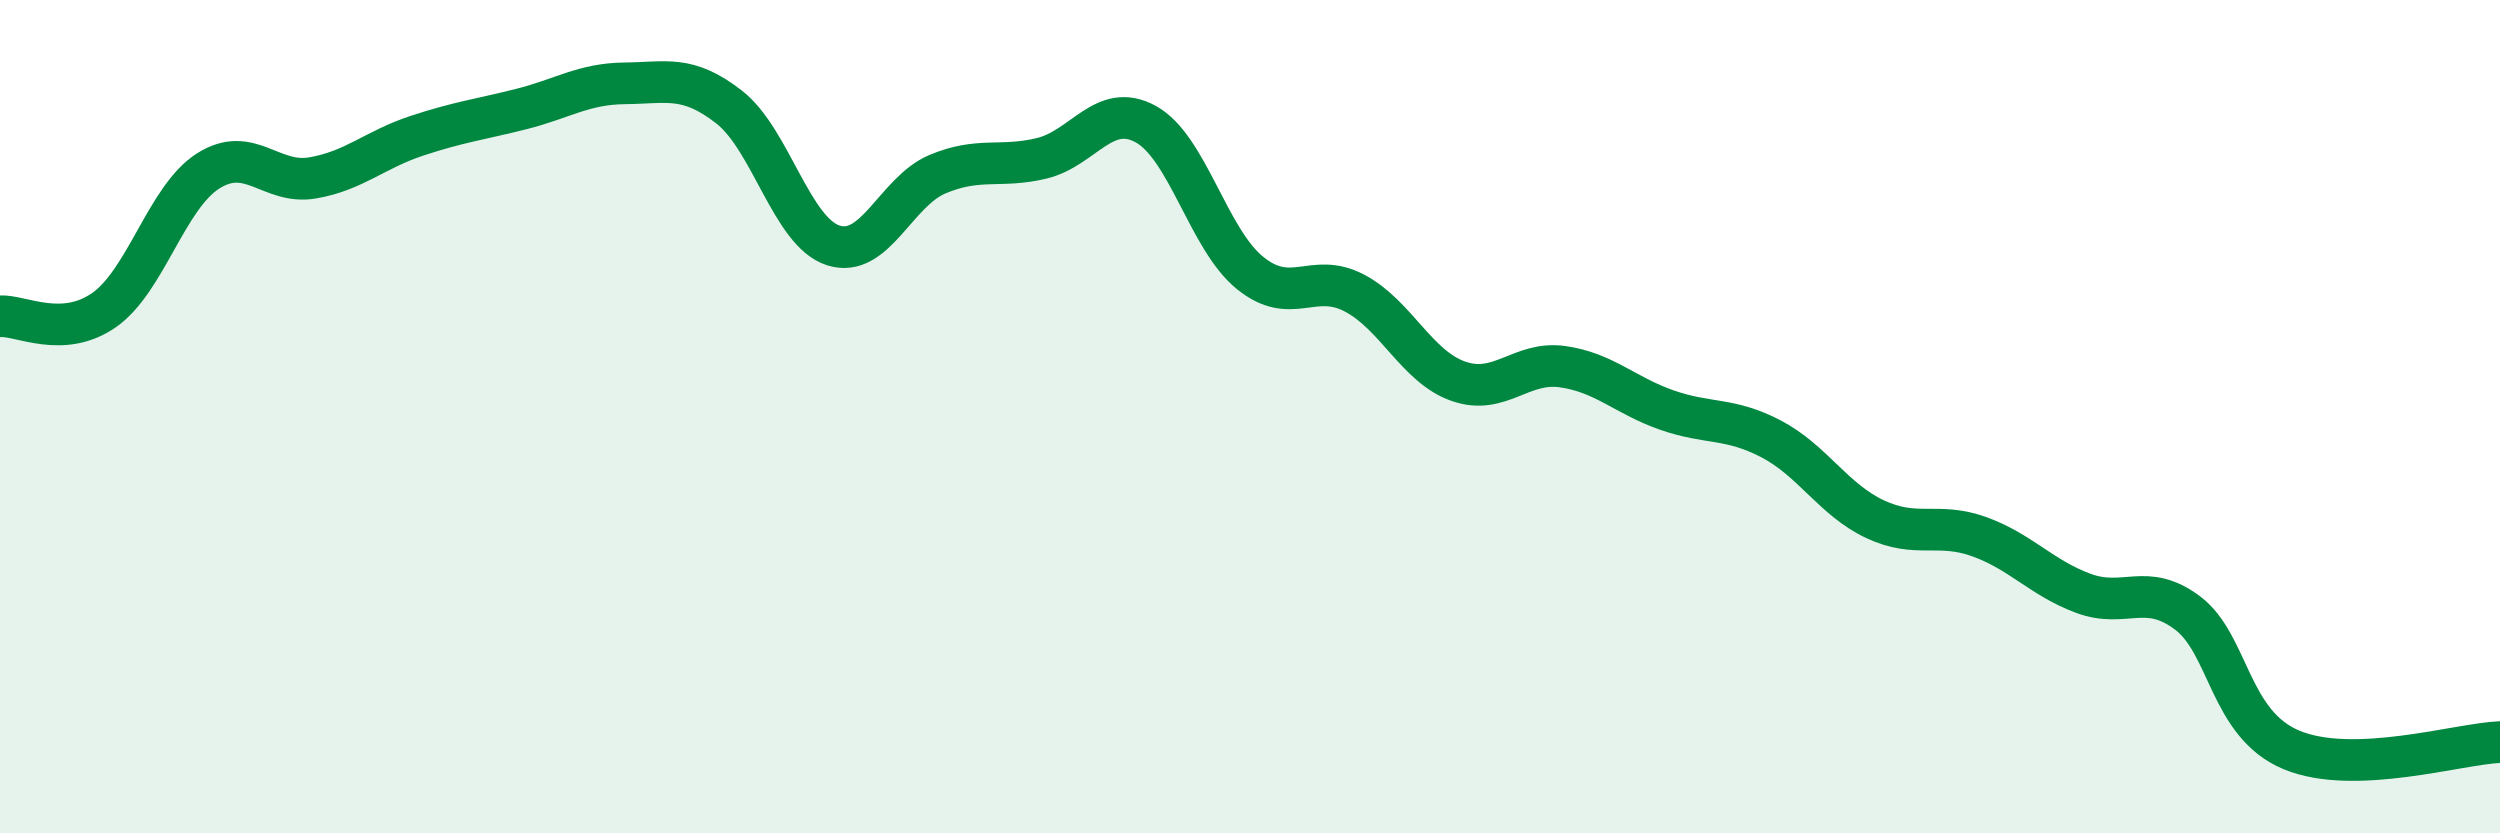
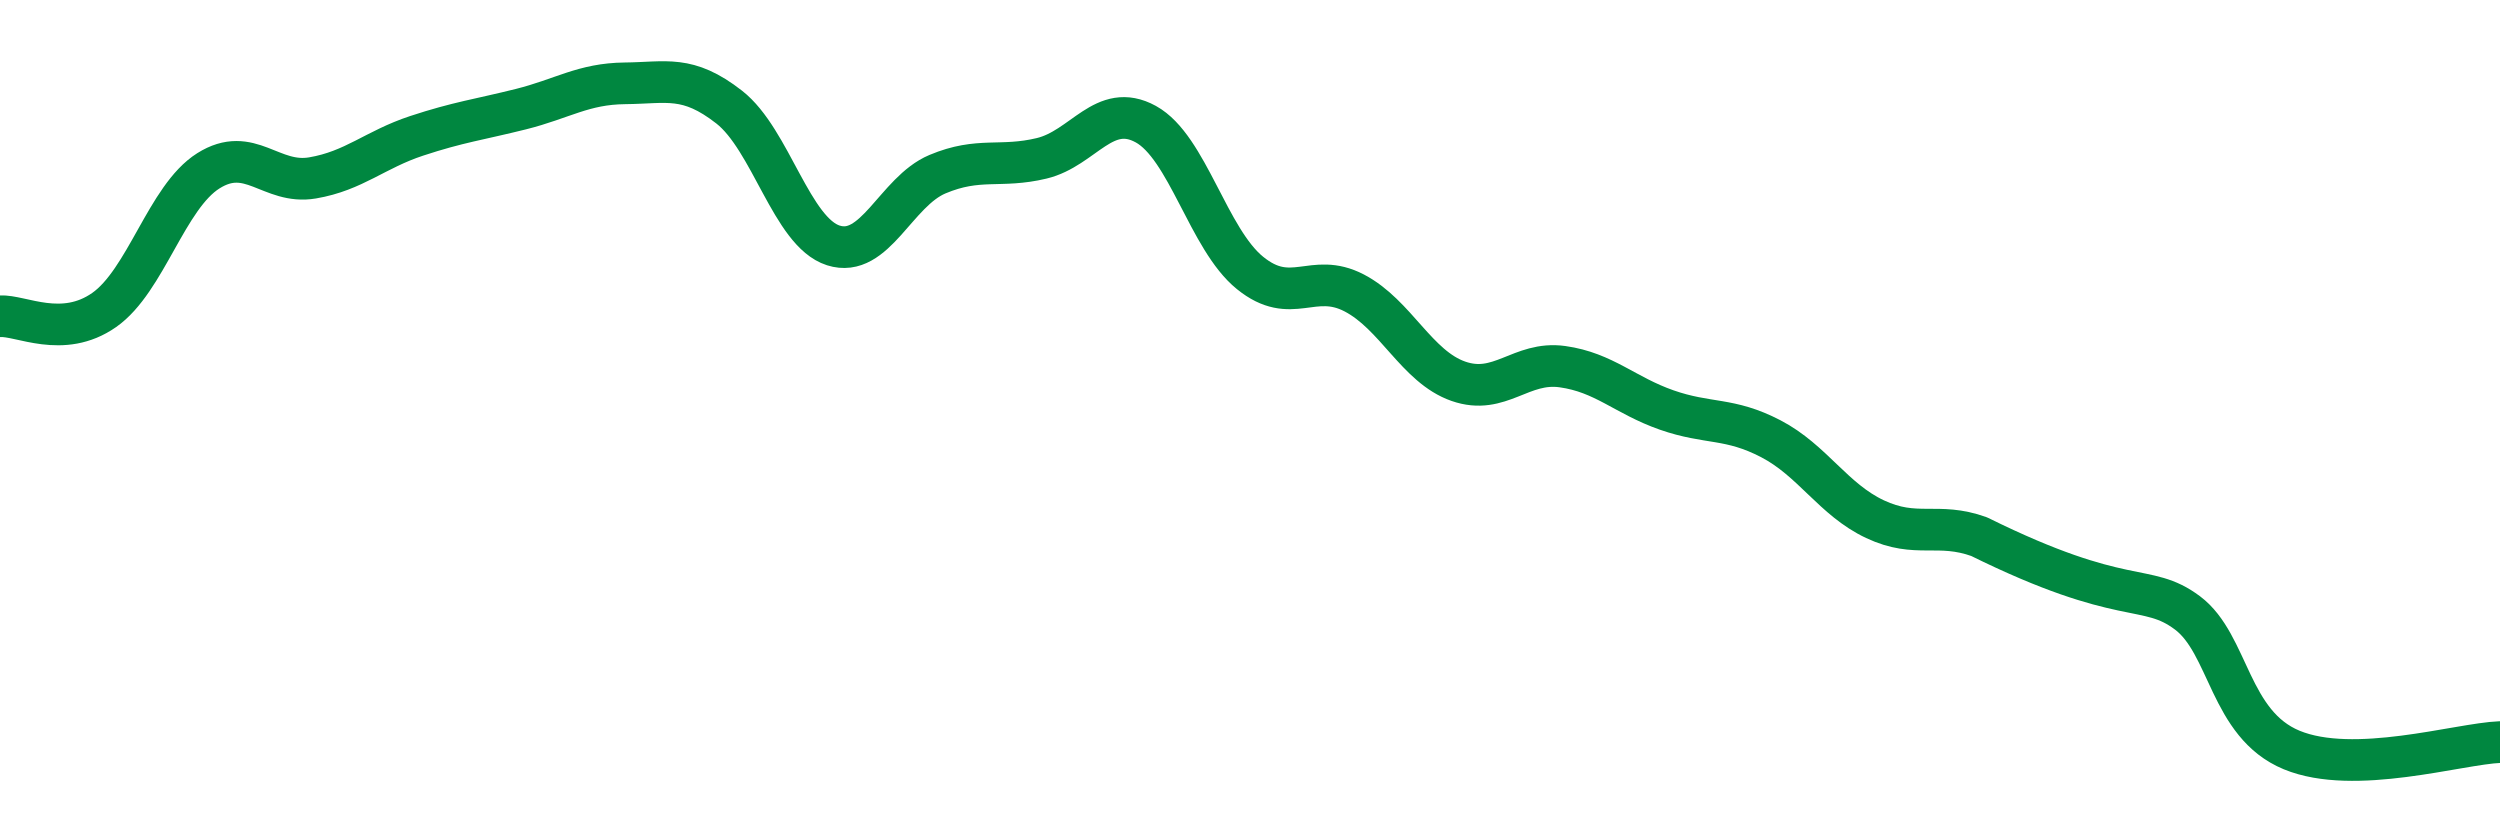
<svg xmlns="http://www.w3.org/2000/svg" width="60" height="20" viewBox="0 0 60 20">
-   <path d="M 0,7.59 C 0.5,7.56 1.5,8.14 2.5,7.44 C 3.5,6.74 4,4.73 5,4.1 C 6,3.47 6.5,4.44 7.5,4.27 C 8.5,4.1 9,3.59 10,3.26 C 11,2.93 11.5,2.87 12.5,2.62 C 13.5,2.37 14,2.01 15,2 C 16,1.99 16.5,1.79 17.5,2.57 C 18.5,3.35 19,5.57 20,5.89 C 21,6.21 21.5,4.6 22.5,4.18 C 23.5,3.76 24,4.04 25,3.8 C 26,3.56 26.5,2.43 27.5,2.98 C 28.5,3.53 29,5.74 30,6.55 C 31,7.36 31.5,6.51 32.5,7.03 C 33.5,7.55 34,8.8 35,9.15 C 36,9.5 36.5,8.66 37.5,8.8 C 38.5,8.94 39,9.49 40,9.84 C 41,10.19 41.5,10.01 42.5,10.53 C 43.5,11.05 44,11.99 45,12.46 C 46,12.93 46.5,12.52 47.5,12.88 C 48.5,13.24 49,13.87 50,14.24 C 51,14.61 51.5,13.96 52.5,14.71 C 53.5,15.46 53.5,17.38 55,18 C 56.5,18.62 59,17.85 60,17.81L60 20L0 20Z" fill="#008740" opacity="0.1" stroke-linecap="round" stroke-linejoin="round" />
-   <path d="M 0,7.59 C 0.5,7.56 1.5,8.14 2.5,7.44 C 3.5,6.74 4,4.73 5,4.1 C 6,3.47 6.5,4.44 7.5,4.27 C 8.5,4.1 9,3.59 10,3.26 C 11,2.93 11.5,2.87 12.5,2.62 C 13.5,2.37 14,2.01 15,2 C 16,1.99 16.5,1.79 17.5,2.57 C 18.5,3.35 19,5.57 20,5.89 C 21,6.21 21.5,4.6 22.5,4.18 C 23.5,3.76 24,4.04 25,3.8 C 26,3.56 26.5,2.43 27.5,2.98 C 28.5,3.53 29,5.74 30,6.55 C 31,7.36 31.5,6.51 32.5,7.03 C 33.5,7.55 34,8.8 35,9.15 C 36,9.5 36.5,8.66 37.5,8.8 C 38.5,8.94 39,9.49 40,9.84 C 41,10.19 41.5,10.01 42.5,10.53 C 43.5,11.05 44,11.99 45,12.46 C 46,12.93 46.5,12.52 47.5,12.88 C 48.5,13.24 49,13.87 50,14.24 C 51,14.61 51.5,13.96 52.5,14.71 C 53.5,15.46 53.5,17.38 55,18 C 56.5,18.62 59,17.85 60,17.81" stroke="#008740" stroke-width="1" fill="none" stroke-linecap="round" stroke-linejoin="round" />
+   <path d="M 0,7.59 C 0.5,7.56 1.5,8.14 2.5,7.44 C 3.5,6.74 4,4.73 5,4.1 C 6,3.47 6.5,4.44 7.5,4.27 C 8.5,4.1 9,3.59 10,3.26 C 11,2.93 11.5,2.87 12.5,2.62 C 13.5,2.37 14,2.01 15,2 C 16,1.99 16.5,1.79 17.5,2.57 C 18.5,3.35 19,5.57 20,5.89 C 21,6.21 21.5,4.6 22.5,4.18 C 23.5,3.76 24,4.04 25,3.8 C 26,3.56 26.5,2.43 27.5,2.98 C 28.5,3.53 29,5.74 30,6.55 C 31,7.36 31.5,6.51 32.5,7.03 C 33.5,7.55 34,8.8 35,9.15 C 36,9.5 36.5,8.66 37.5,8.8 C 38.5,8.94 39,9.49 40,9.84 C 41,10.19 41.5,10.01 42.5,10.53 C 43.5,11.05 44,11.99 45,12.46 C 46,12.93 46.5,12.52 47.5,12.88 C 51,14.61 51.5,13.96 52.5,14.71 C 53.5,15.46 53.5,17.38 55,18 C 56.5,18.62 59,17.85 60,17.81" stroke="#008740" stroke-width="1" fill="none" stroke-linecap="round" stroke-linejoin="round" />
</svg>